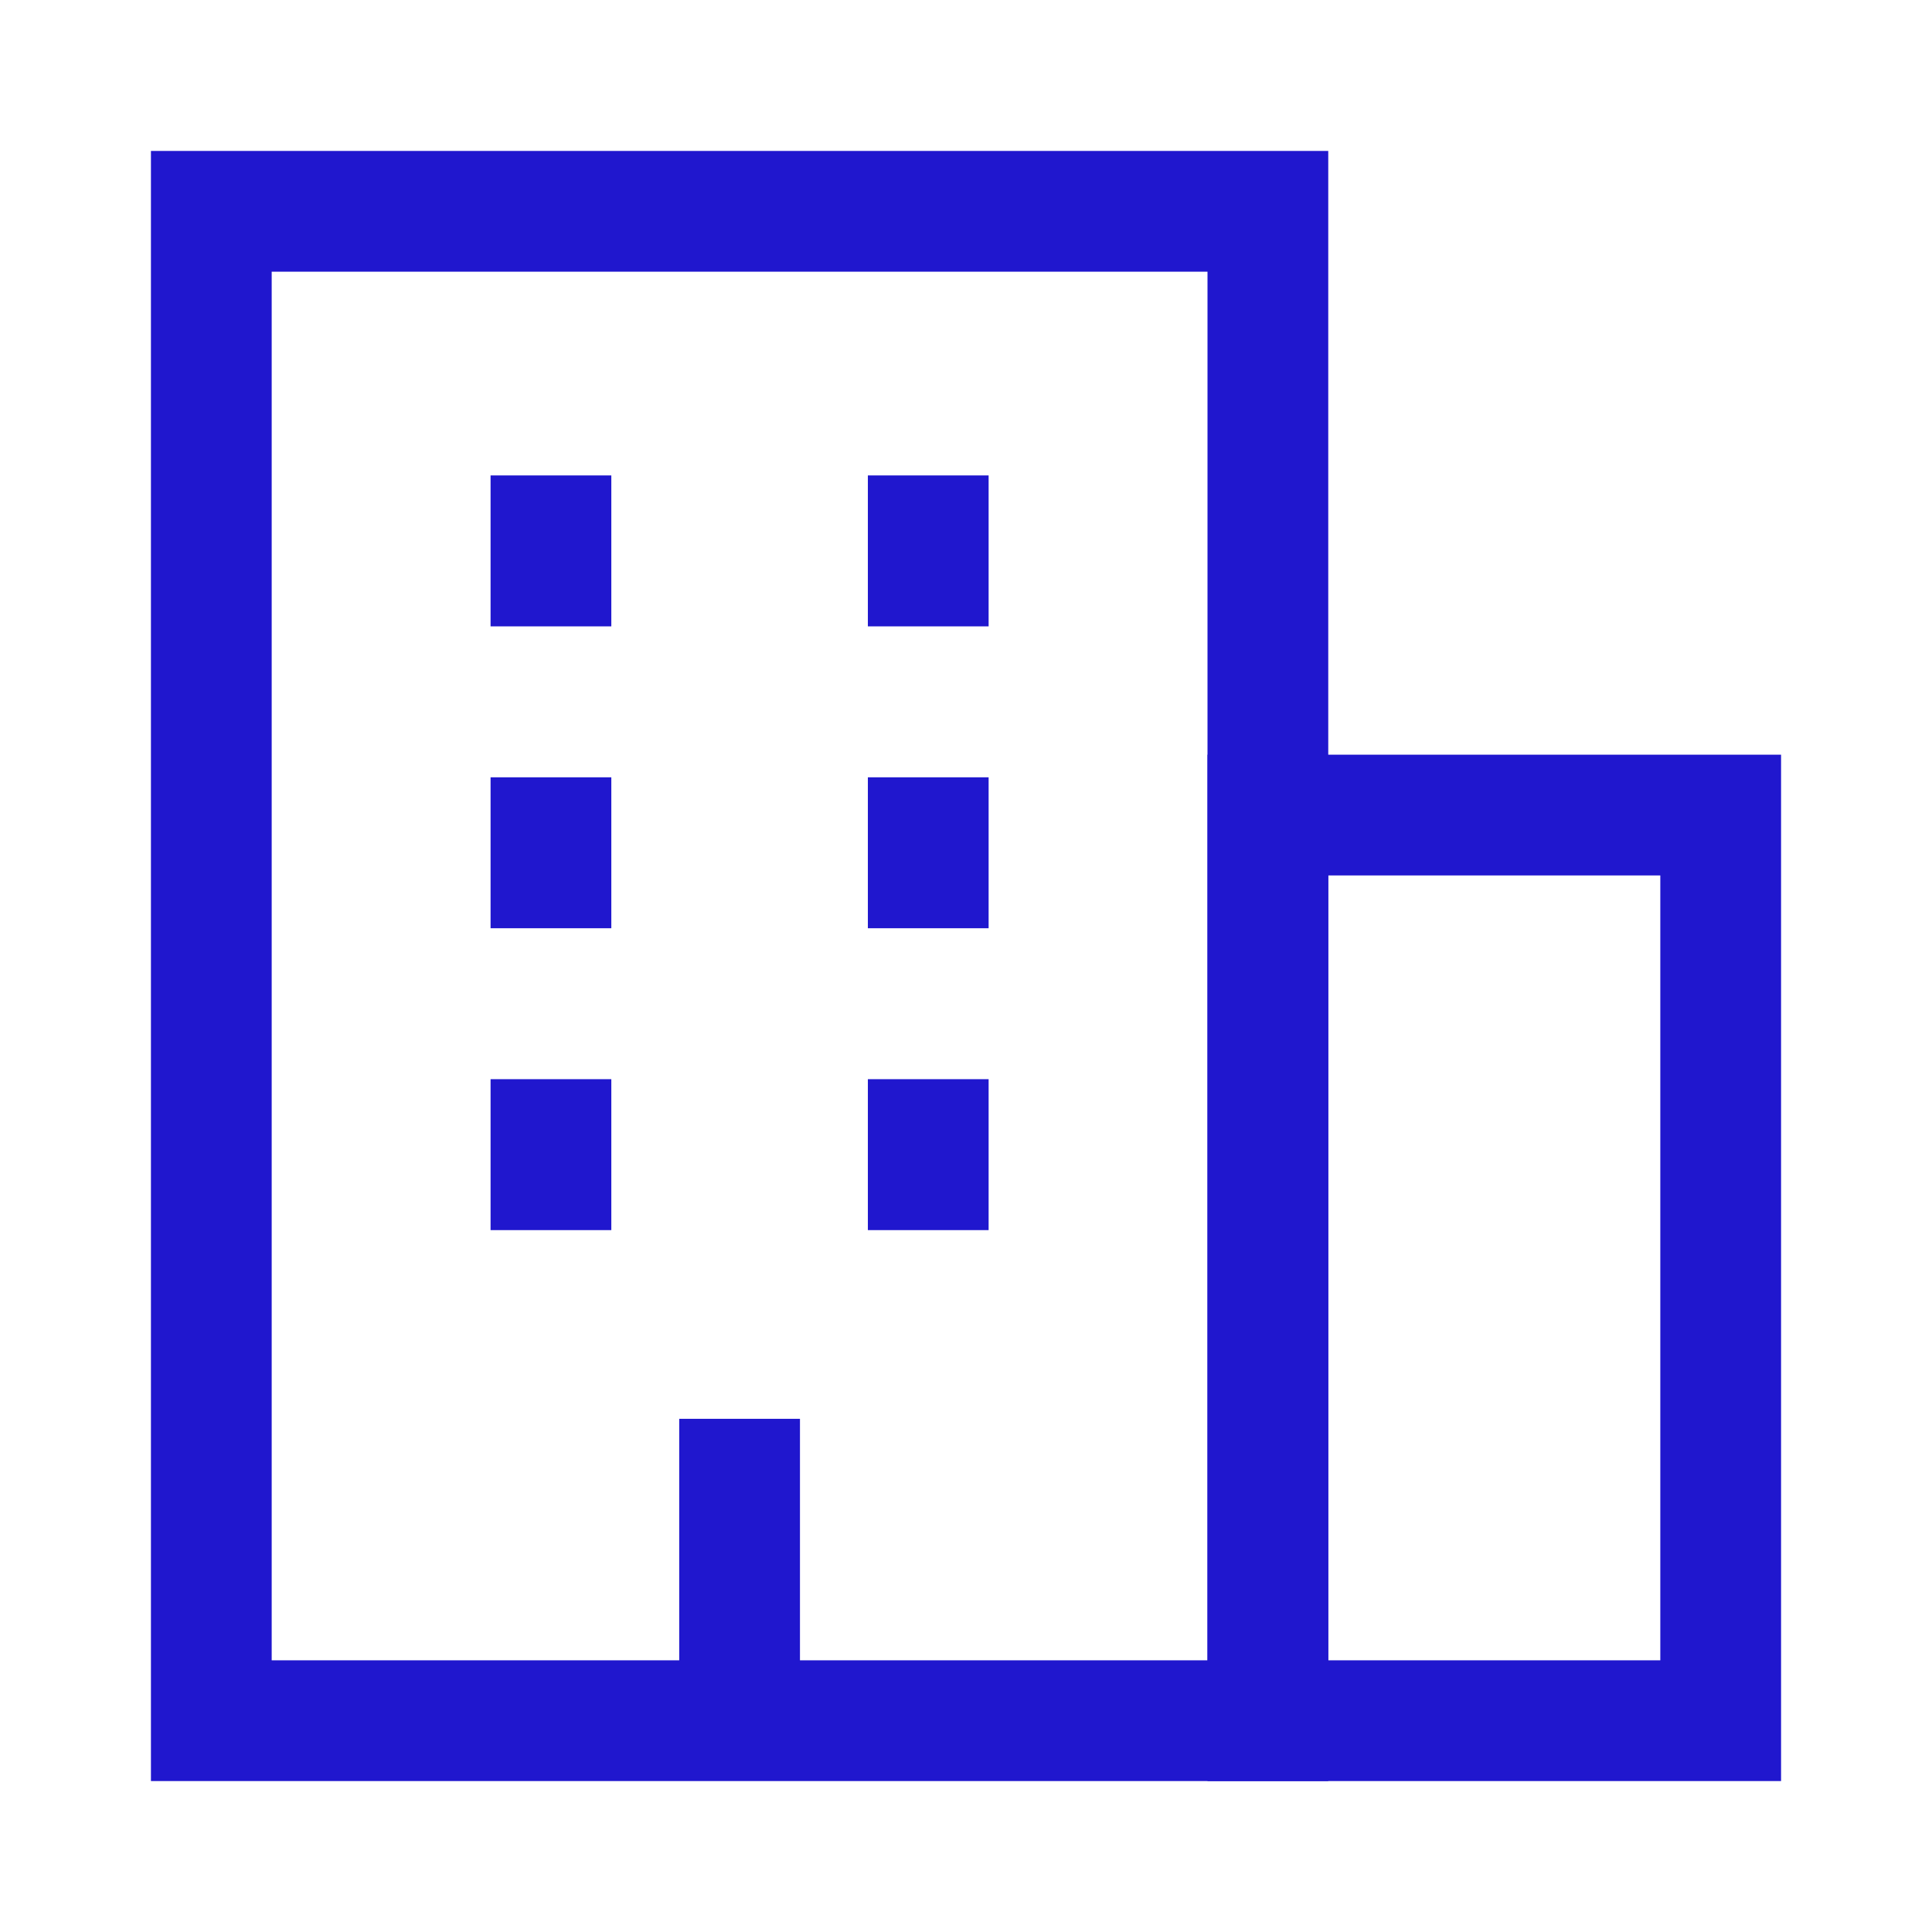
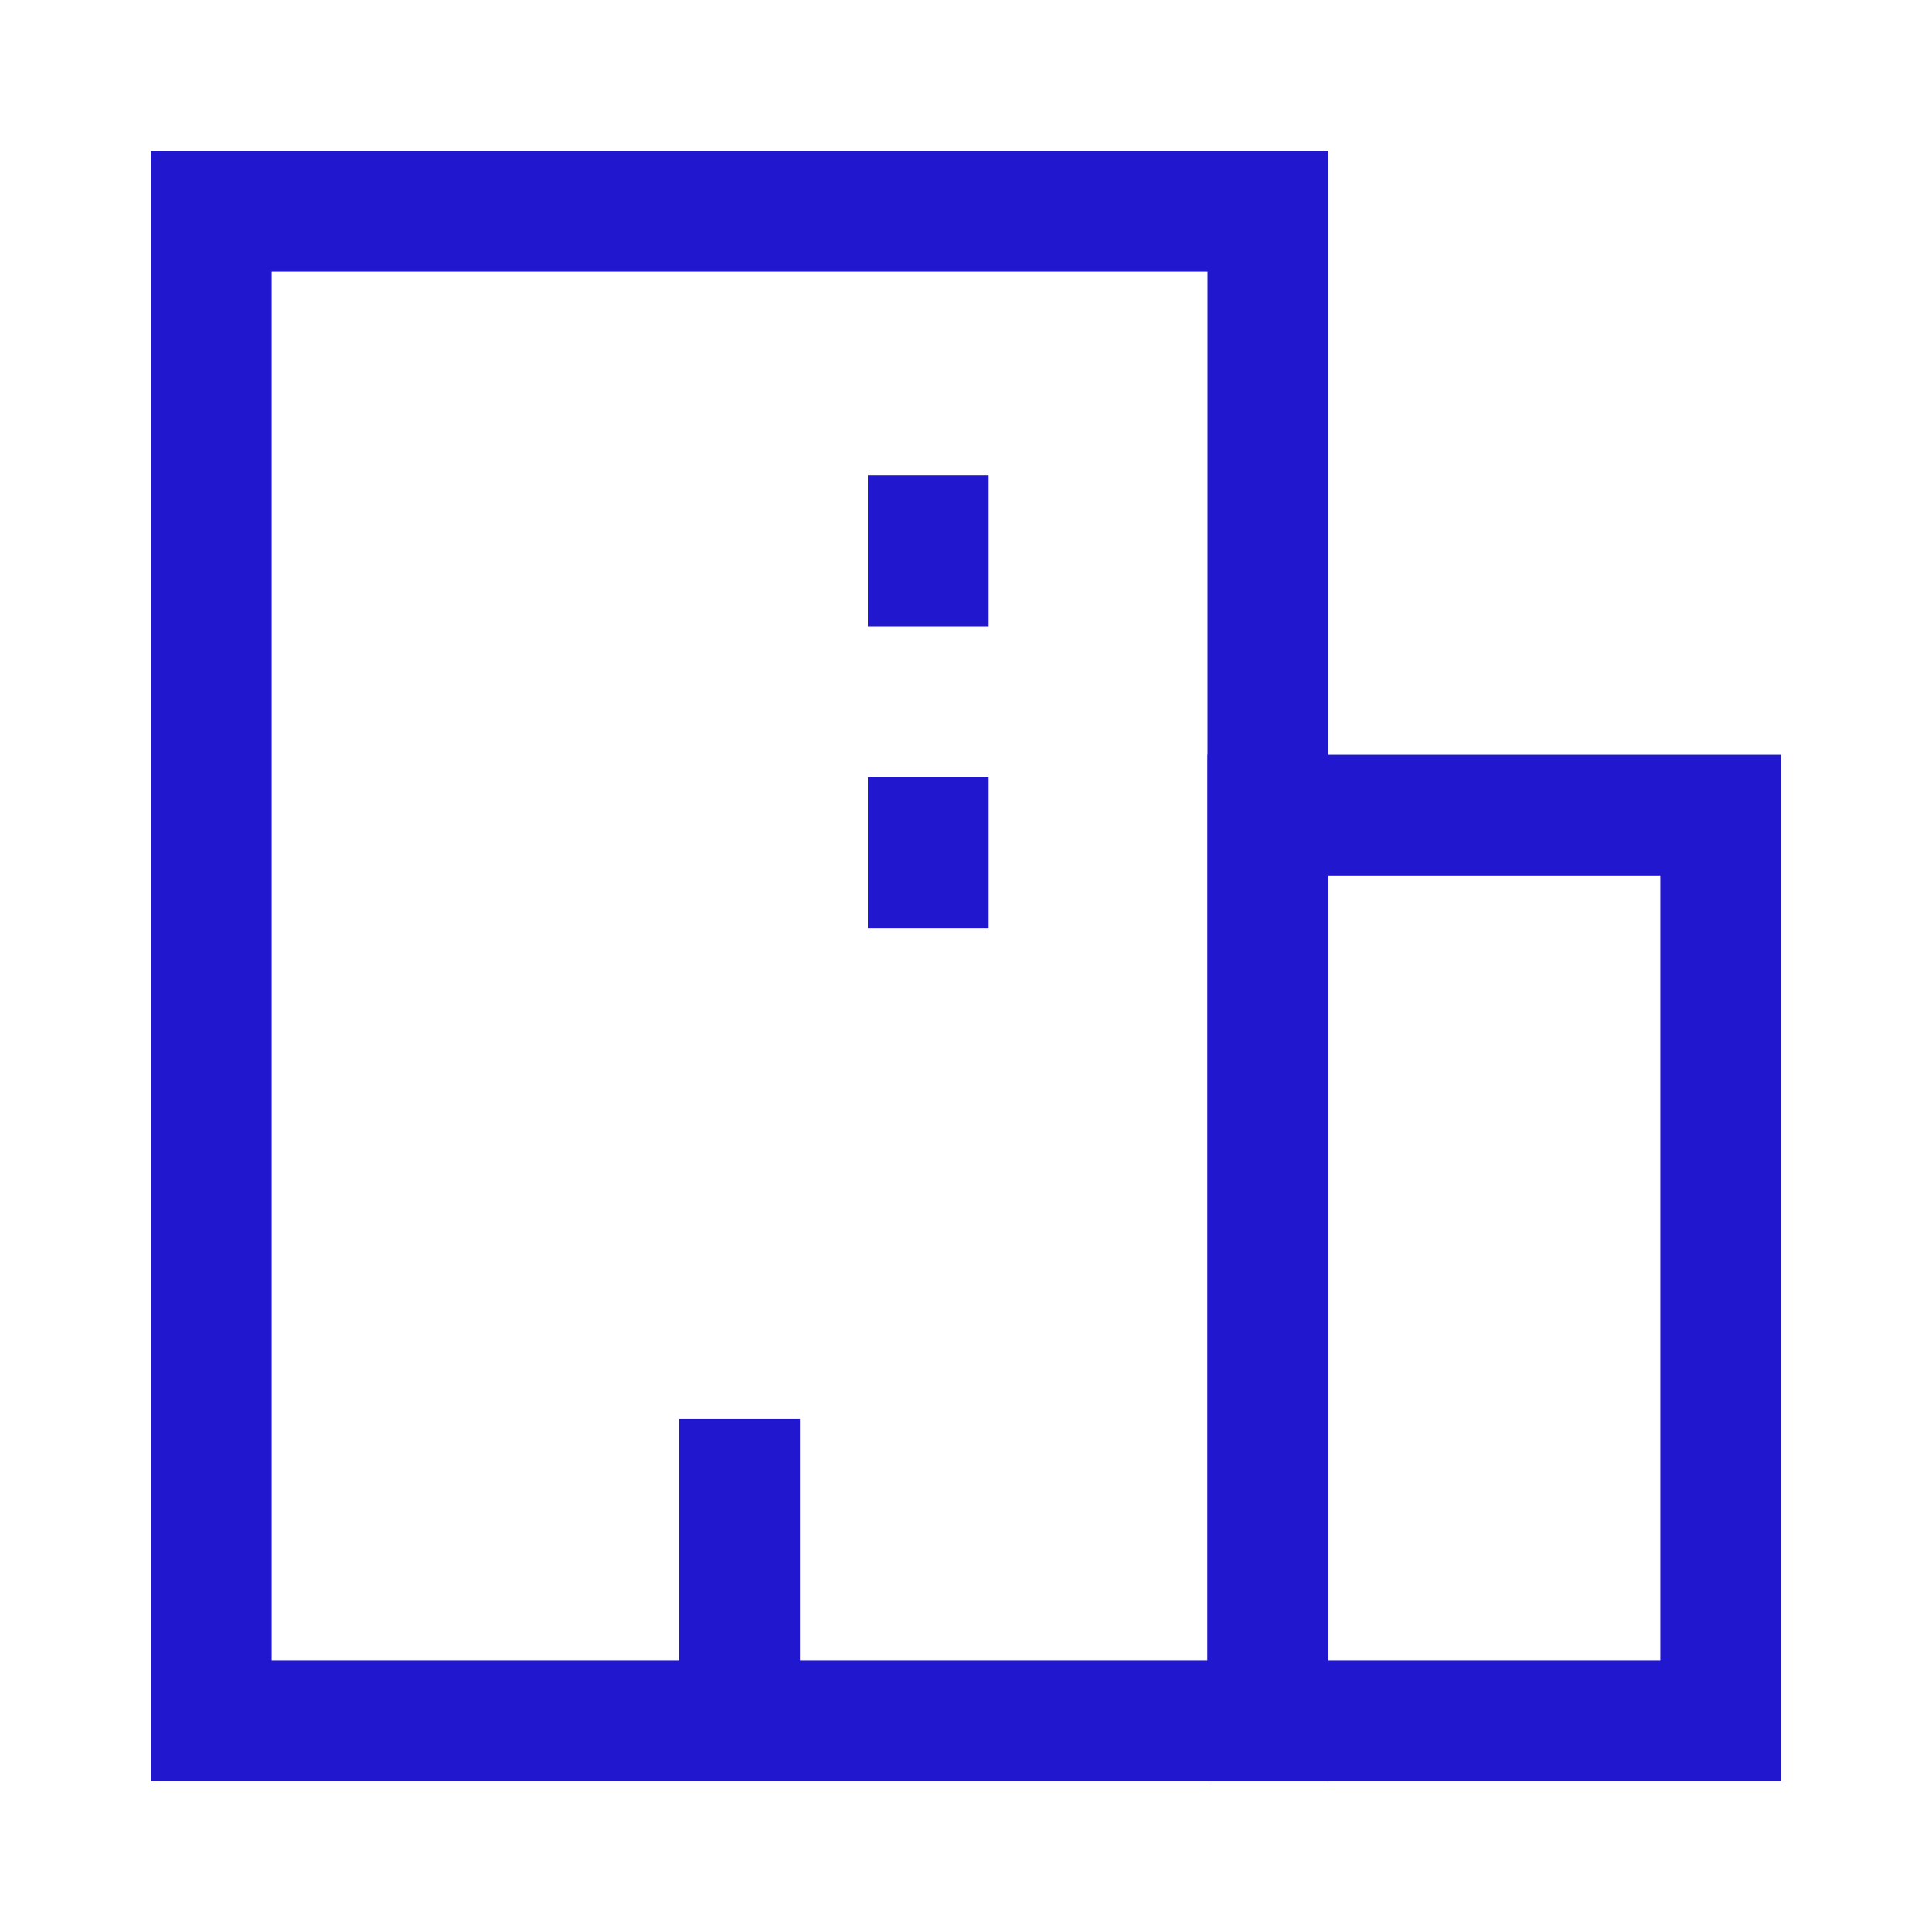
<svg xmlns="http://www.w3.org/2000/svg" width="48" height="48" viewBox="0 0 48 48" fill="none">
  <g id="Building-Office--Streamline-Sharp">
    <g id="building-office--travel-places-building-office">
-       <path id="Vector 3567" d="M13.688 11.812V15.562" stroke="#2017CE" stroke-width="3" />
-       <path id="Vector 3569" d="M13.688 19.312V23.062" stroke="#2017CE" stroke-width="3" />
-       <path id="Vector 3571" d="M13.688 26.812V30.562" stroke="#2017CE" stroke-width="3" />
      <path id="Vector 3570" d="M23.062 19.312V23.062" stroke="#2017CE" stroke-width="3" />
      <path id="Vector 3568" d="M23.062 11.812V15.562" stroke="#2017CE" stroke-width="3" />
-       <path id="Vector 3572" d="M23.062 26.812V30.562" stroke="#2017CE" stroke-width="3" />
      <path id="Rectangle 986" d="M31.5 20.25H42.75V42.75H31.5V20.25Z" stroke="#2017CE" stroke-width="3" />
      <path id="Rectangle 983" d="M31.5 42.75V5.25H5.25V42.75H31.5Z" stroke="#2017CE" stroke-width="3" />
      <path id="Vector 3561" d="M18.375 35.25V42.75" stroke="#2017CE" stroke-width="3" />
    </g>
  </g>
</svg>